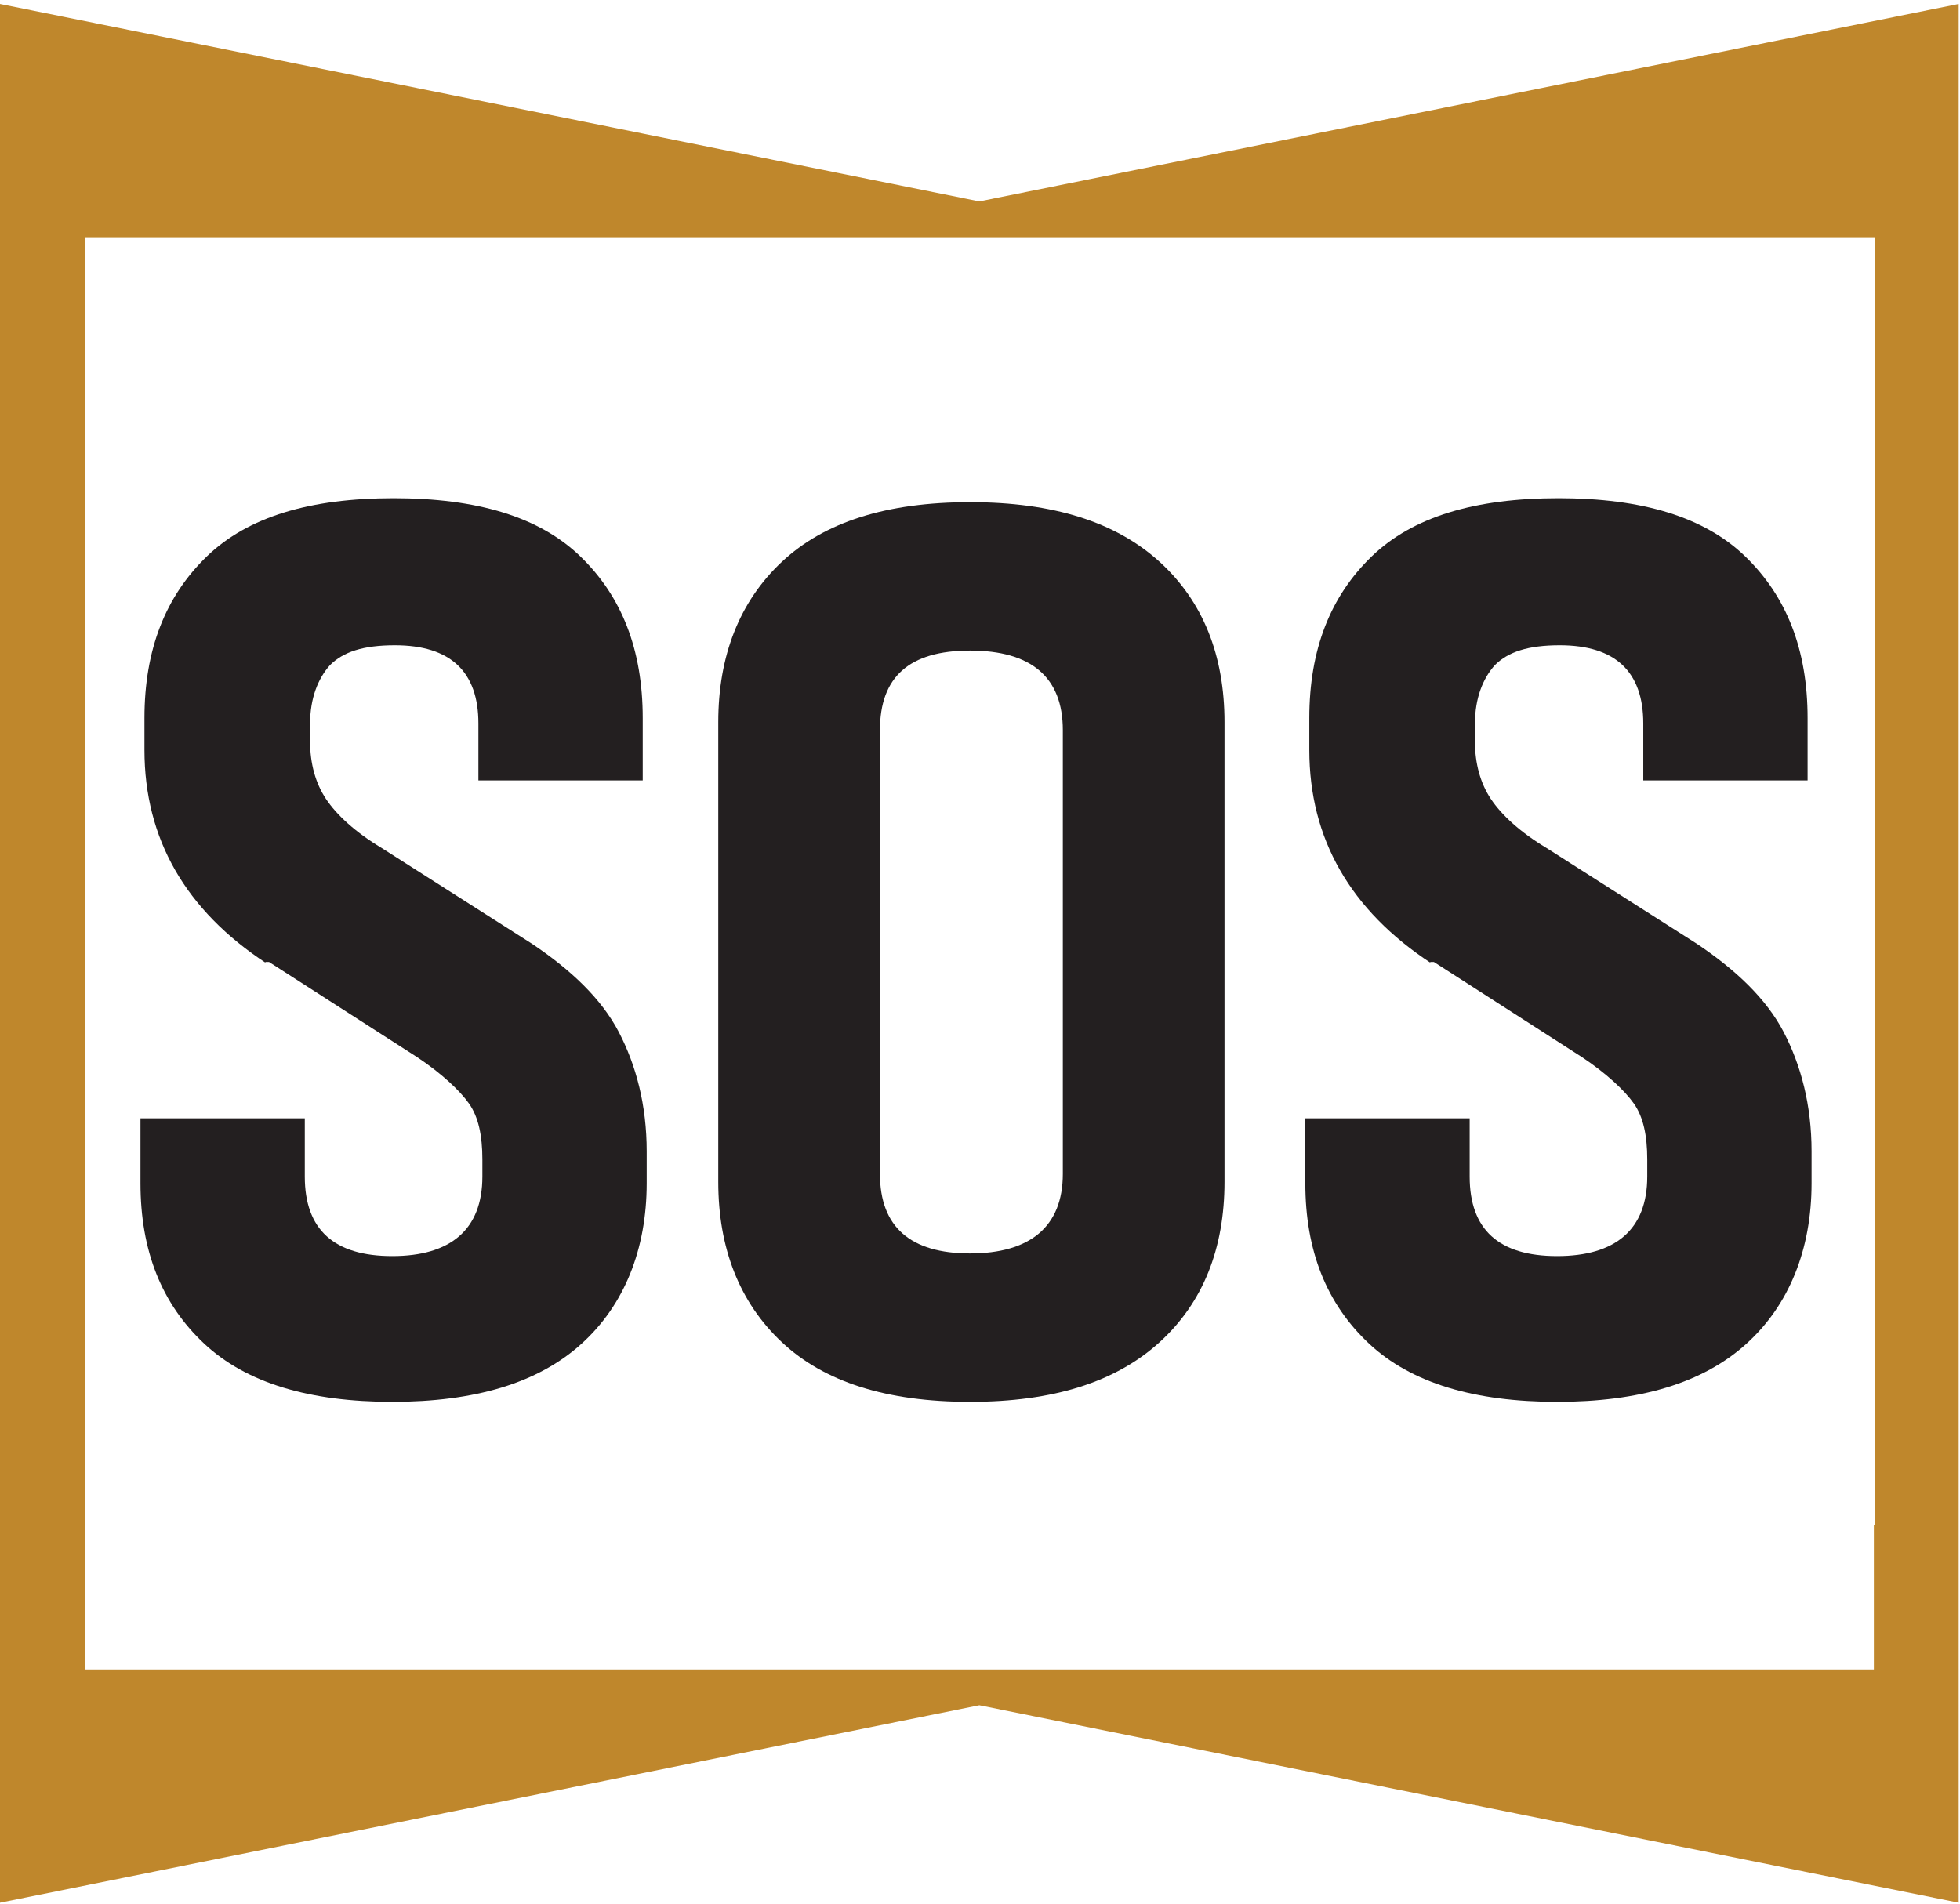
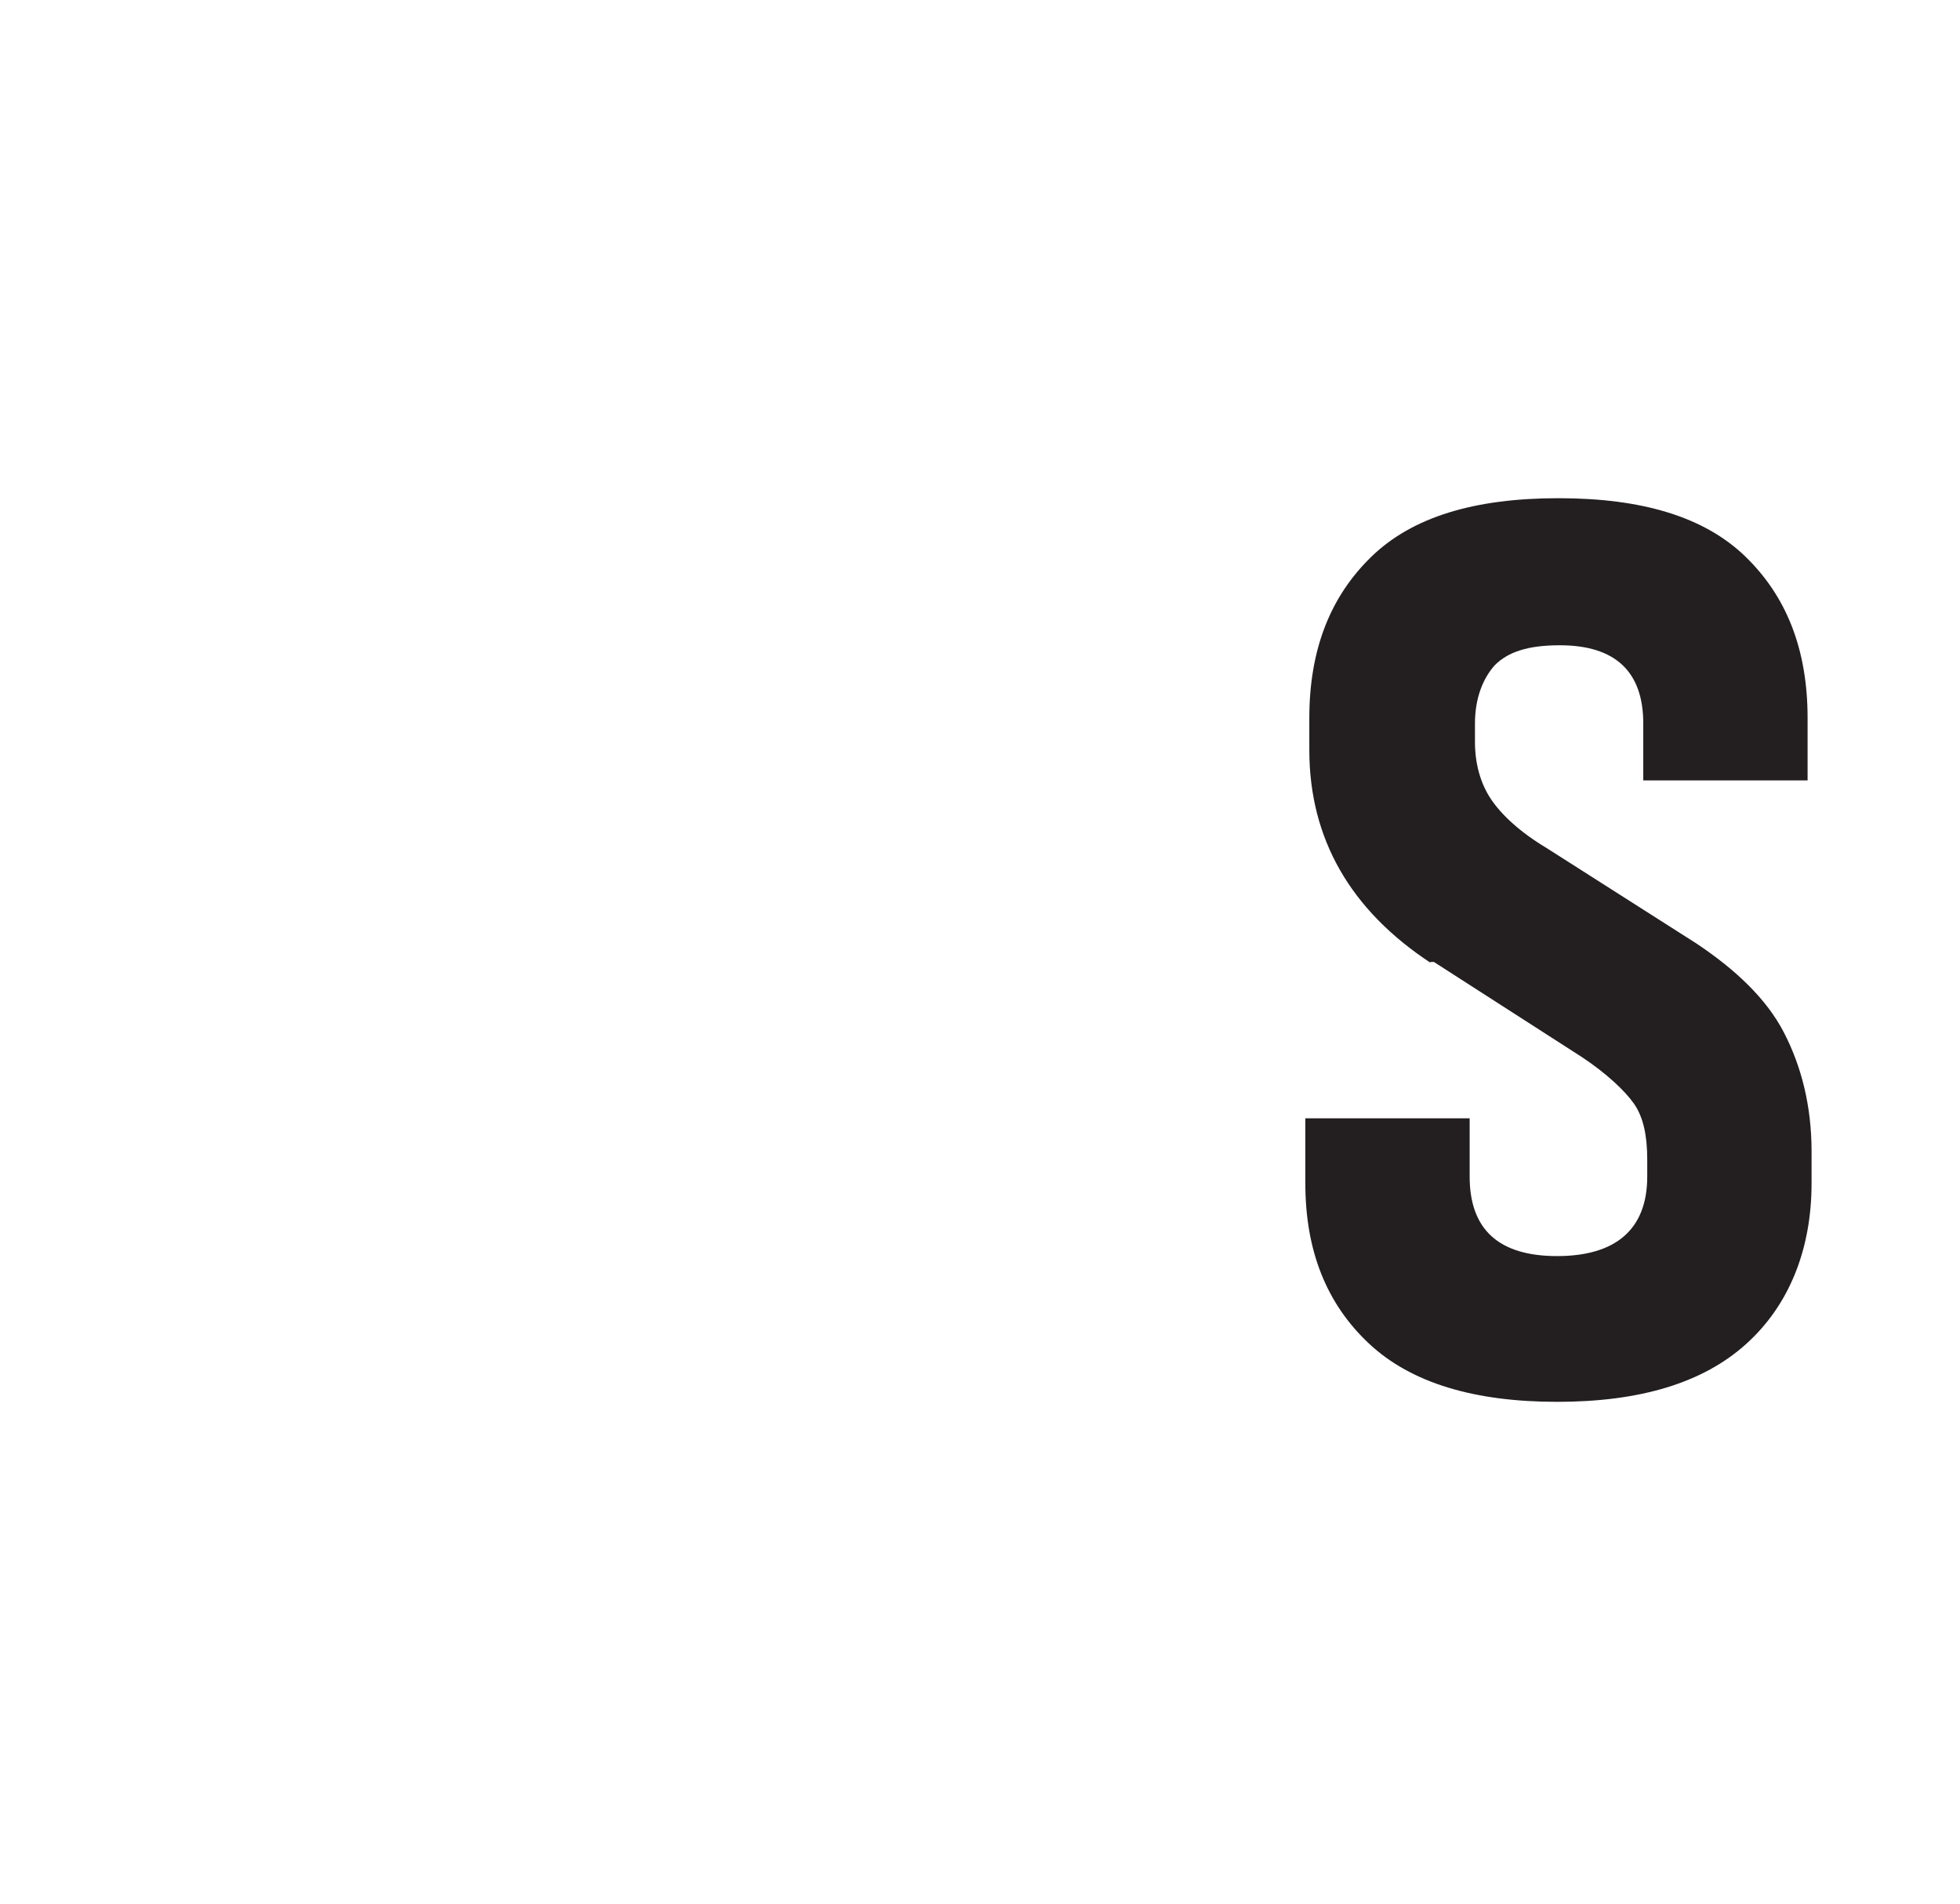
<svg xmlns="http://www.w3.org/2000/svg" id="Layer_2" data-name="Layer 2" viewBox="0 0 14.79 14.37">
  <defs>
    <style>
      .cls-1 {
        fill: #bf872c;
      }

      .cls-1, .cls-2, .cls-3 {
        stroke-width: 0px;
      }

      .cls-2 {
        fill: none;
      }

      .cls-3 {
        fill: #231f20;
      }

      .cls-4 {
        clip-path: url(#clippath);
      }
    </style>
    <clipPath id="clippath">
-       <rect class="cls-2" width="14.79" height="14.37" />
-     </clipPath>
+       </clipPath>
  </defs>
  <g id="Layer_1-2" data-name="Layer 1">
    <g>
      <g class="cls-4">
-         <path class="cls-1" d="m7.39,1.52L0,.03v14.33l7.39-1.49,7.39,1.49V.03l-7.39,1.49Zm6.75,9.99v1.09H.64V1.79h13.51v9.72Z" />
-       </g>
-       <path class="cls-3" d="m2.01,7.27c-.61-.4-.92-.94-.92-1.61v-.24c0-.52.16-.92.47-1.22.31-.3.78-.44,1.41-.44s1.1.14,1.41.44c.31.3.47.7.47,1.22v.47h-1.24v-.43c0-.39-.21-.59-.63-.59-.24,0-.39.05-.49.15-.09.1-.15.25-.15.44v.14c0,.16.04.31.12.43.08.12.22.25.42.37l1.13.72c.3.2.53.42.66.67.13.25.21.55.21.9v.24c0,.5-.17.92-.49,1.21-.33.3-.81.44-1.43.44s-1.1-.14-1.42-.44c-.32-.3-.48-.7-.48-1.21v-.49h1.24v.44c0,.4.22.6.66.6s.68-.2.68-.6v-.13c0-.18-.03-.32-.1-.42-.07-.1-.21-.23-.39-.35l-1.12-.72h-.03Z" />
+         </g>
      <path class="cls-3" d="m10.8,7.27c-.61-.4-.92-.94-.92-1.61v-.24c0-.52.16-.92.47-1.22.31-.3.78-.44,1.41-.44s1.1.14,1.41.44c.31.3.47.7.47,1.22v.47h-1.24v-.43c0-.39-.21-.59-.63-.59-.24,0-.39.05-.49.15-.09.1-.15.25-.15.44v.14c0,.16.04.31.12.43.08.12.22.25.42.37l1.13.72c.3.2.53.42.66.67.13.25.21.55.21.9v.24c0,.5-.17.92-.49,1.21-.33.3-.81.44-1.43.44s-1.1-.14-1.42-.44c-.32-.3-.48-.7-.48-1.21v-.49h1.24v.44c0,.4.22.6.66.6s.68-.2.68-.6v-.13c0-.18-.03-.32-.1-.42-.07-.1-.21-.23-.39-.35l-1.12-.72h-.03Z" />
-       <path class="cls-3" d="m9.24,8.92c0,.5-.16.91-.49,1.21-.33.3-.8.45-1.43.45s-1.1-.15-1.42-.45c-.32-.3-.48-.71-.48-1.21v-3.47c0-.5.16-.91.48-1.21.32-.3.79-.45,1.42-.45s1.1.15,1.43.45c.33.3.49.71.49,1.21v3.47Zm-1.22-3.41c0-.4-.24-.6-.7-.6s-.68.2-.68.6v3.35c0,.4.23.6.68.6s.7-.2.7-.6v-3.35Z" />
    </g>
  </g>
</svg>